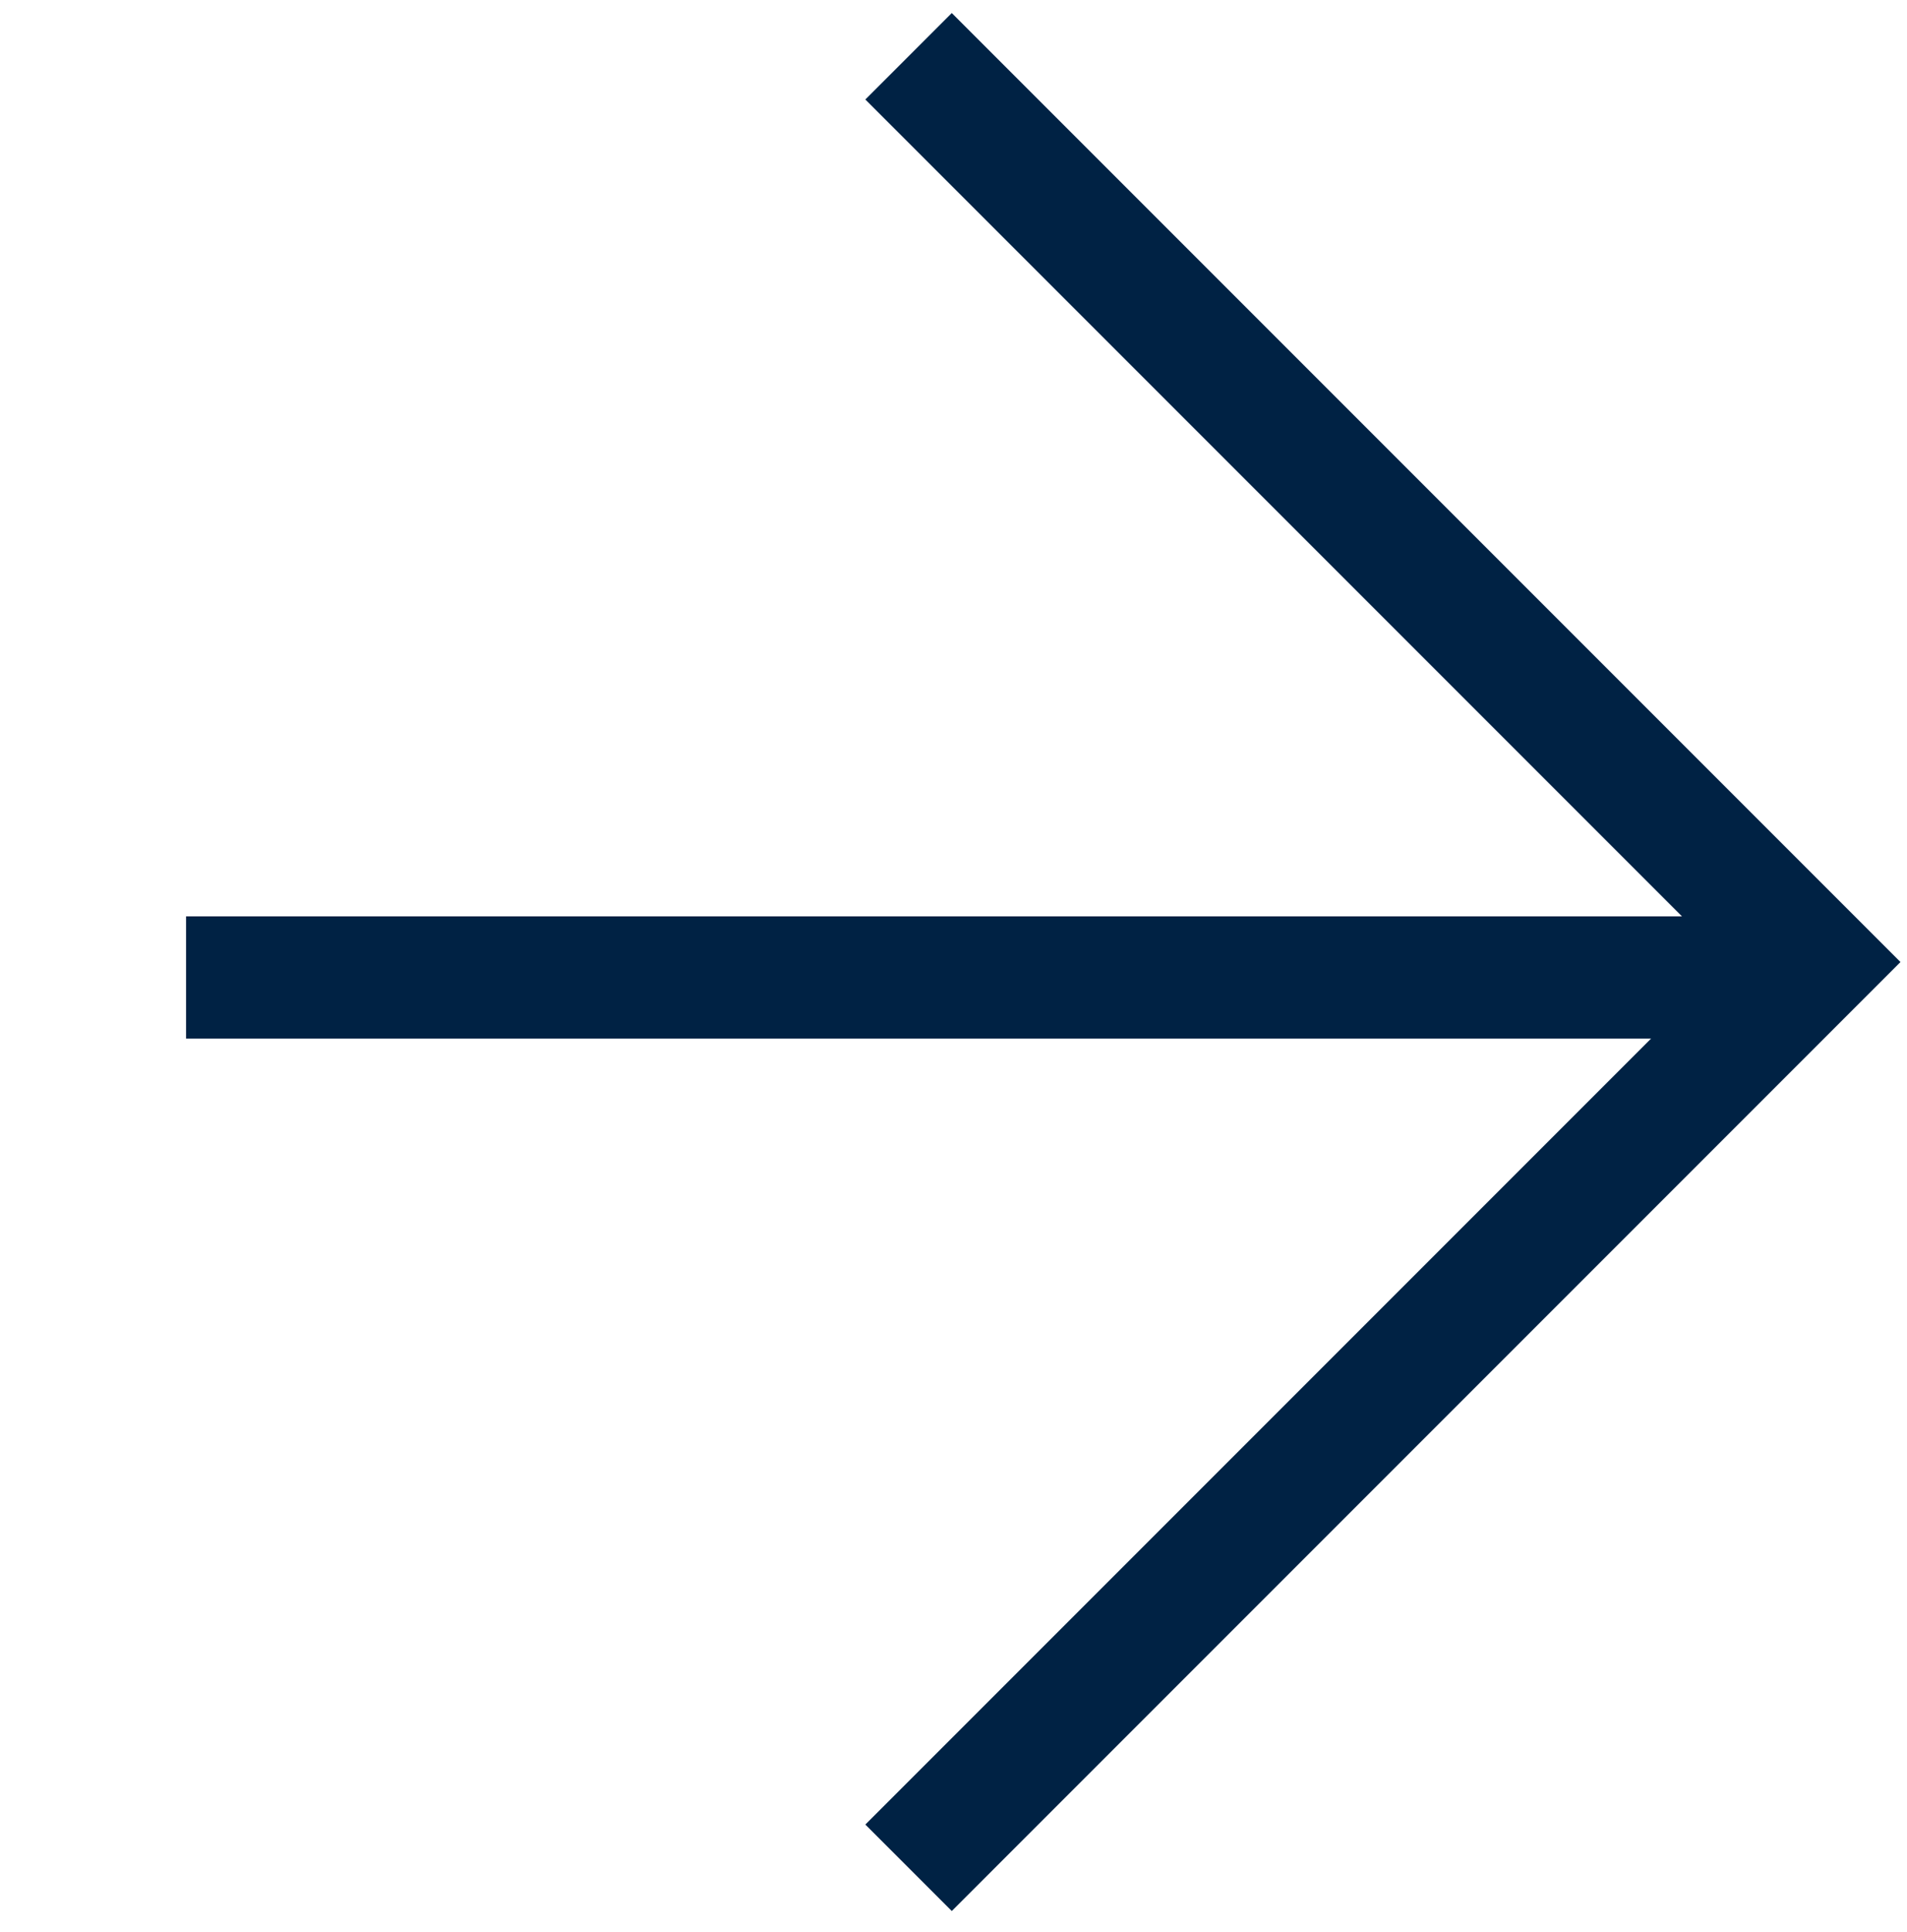
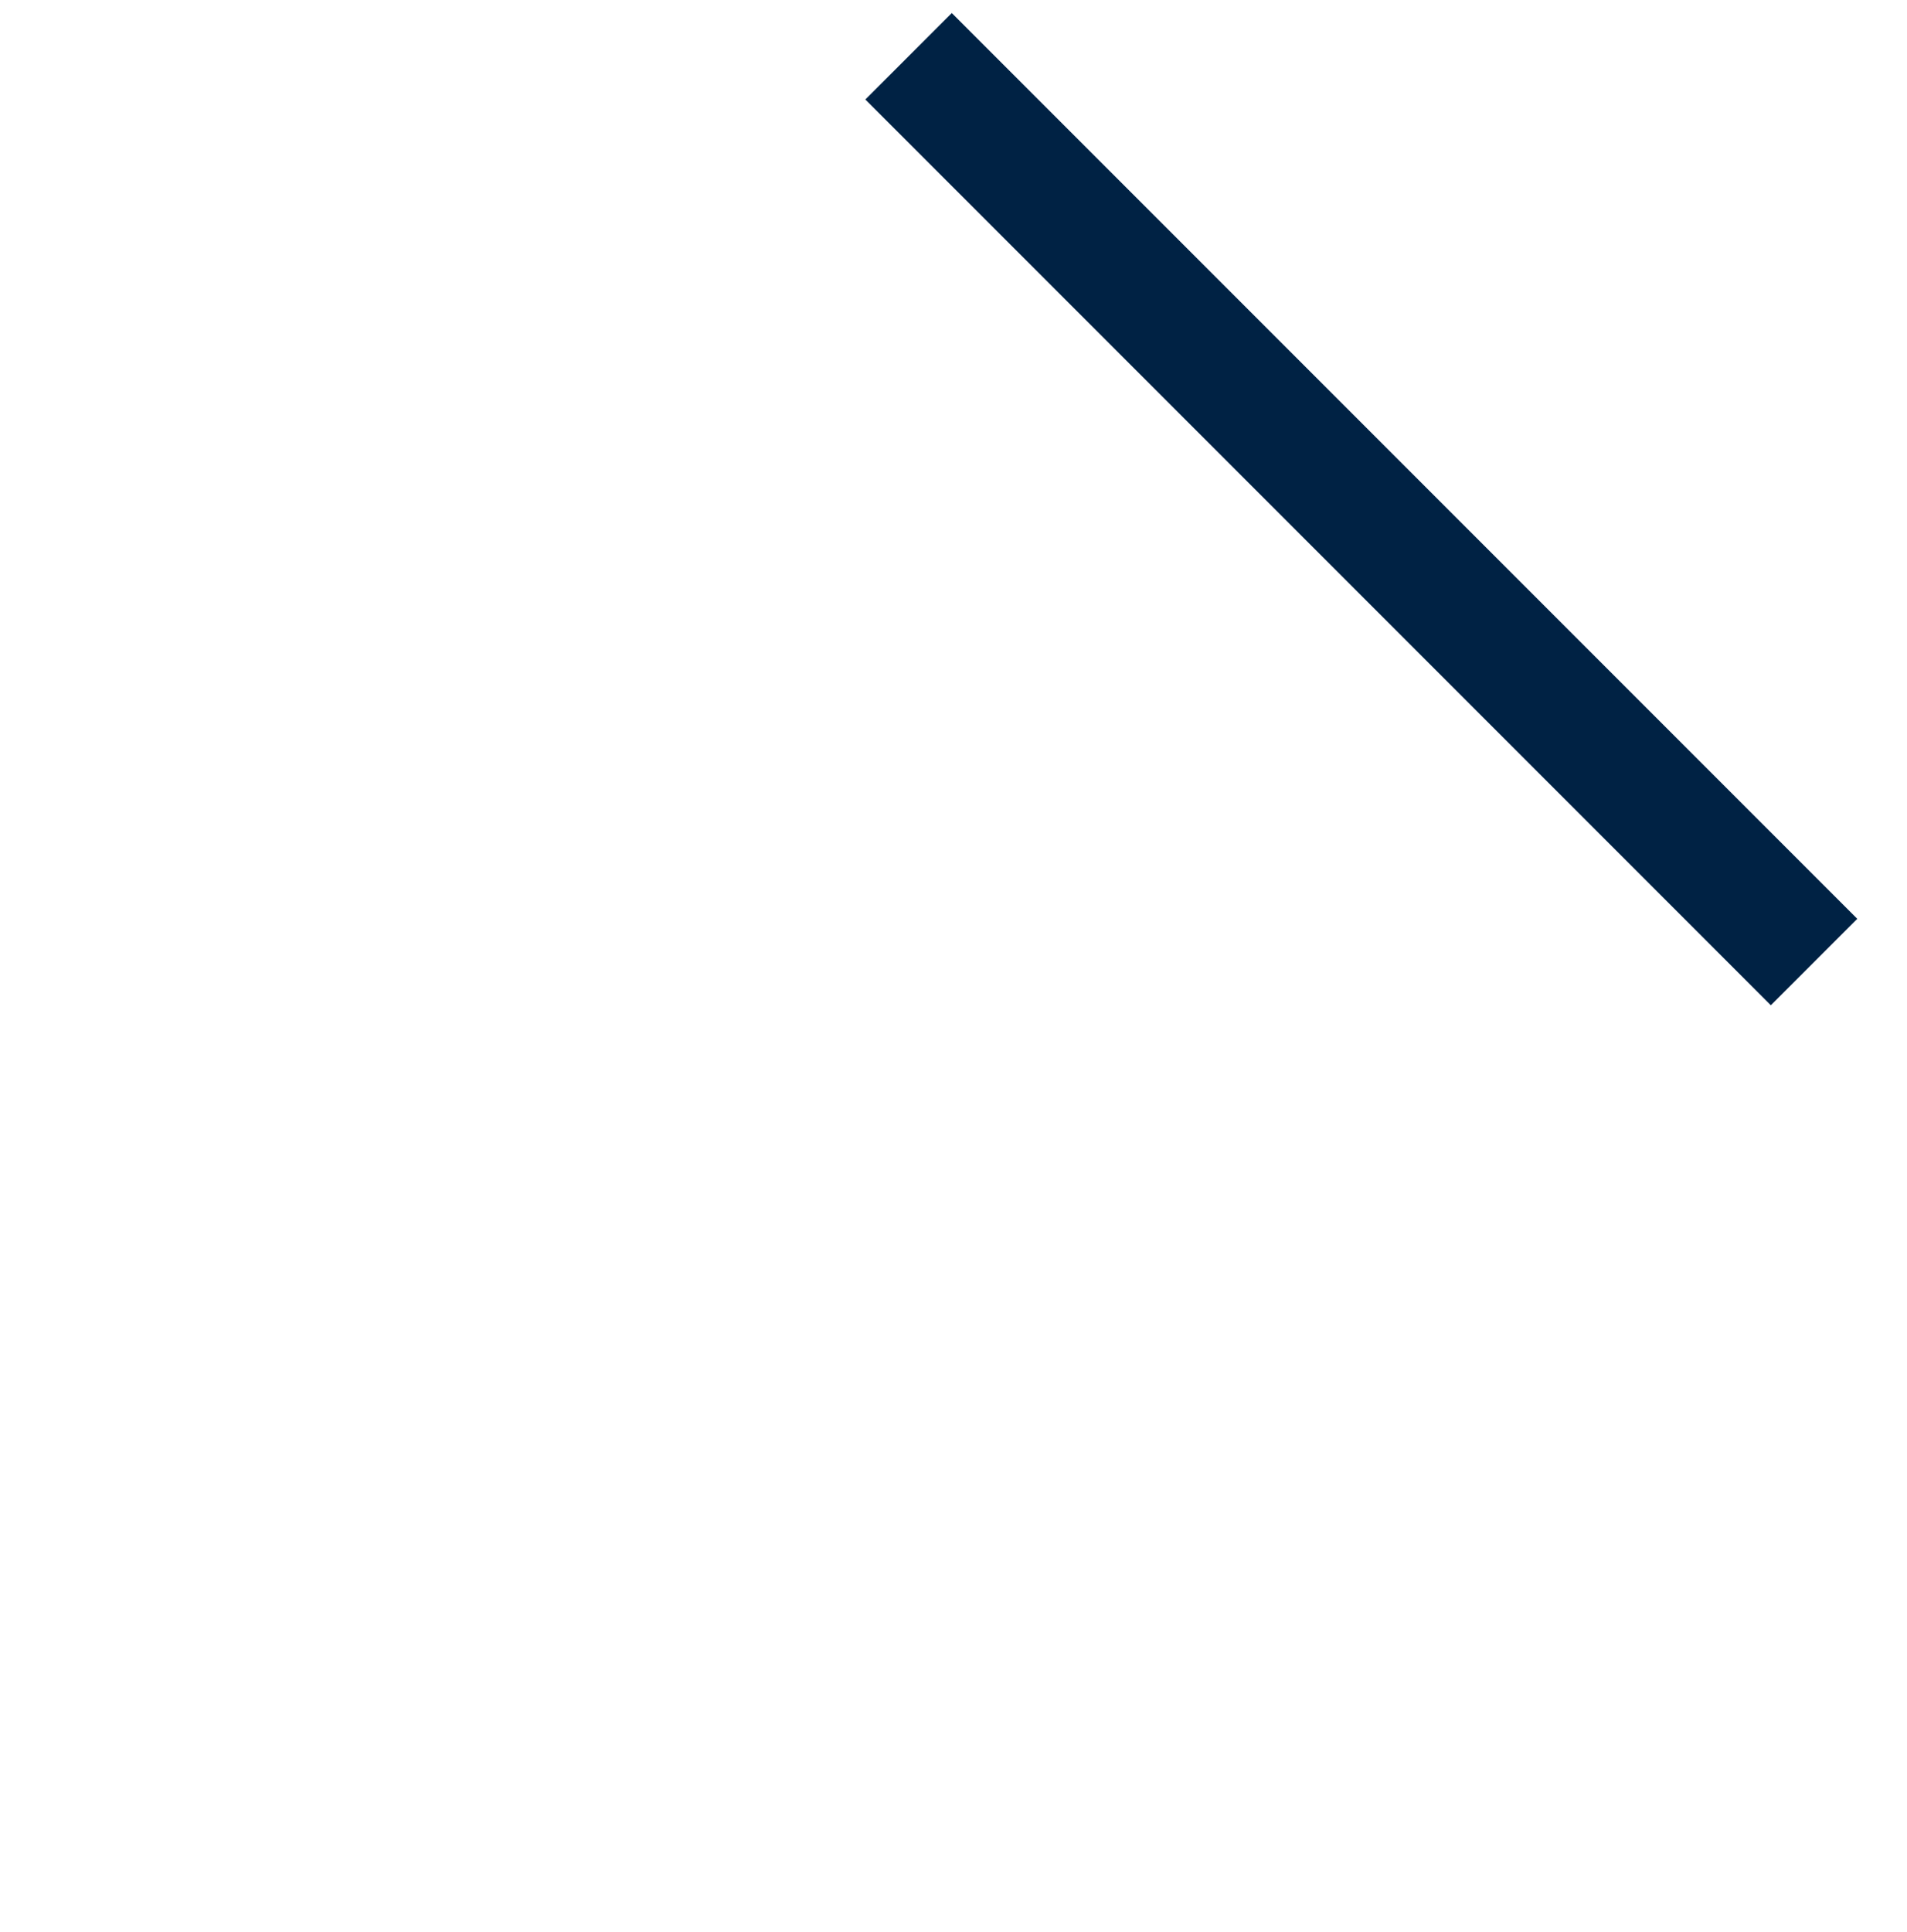
<svg xmlns="http://www.w3.org/2000/svg" width="78" height="79" viewBox="0 0 78 79" fill="none">
-   <path d="M37.162 2.301L74.198 39.337L37.162 76.373" stroke="#002244" stroke-width="5" />
-   <line x1="73.681" y1="39.969" x2="7.61" y2="39.969" stroke="#002244" stroke-width="5" />
+   <path d="M37.162 2.301L74.198 39.337" stroke="#002244" stroke-width="5" />
</svg>